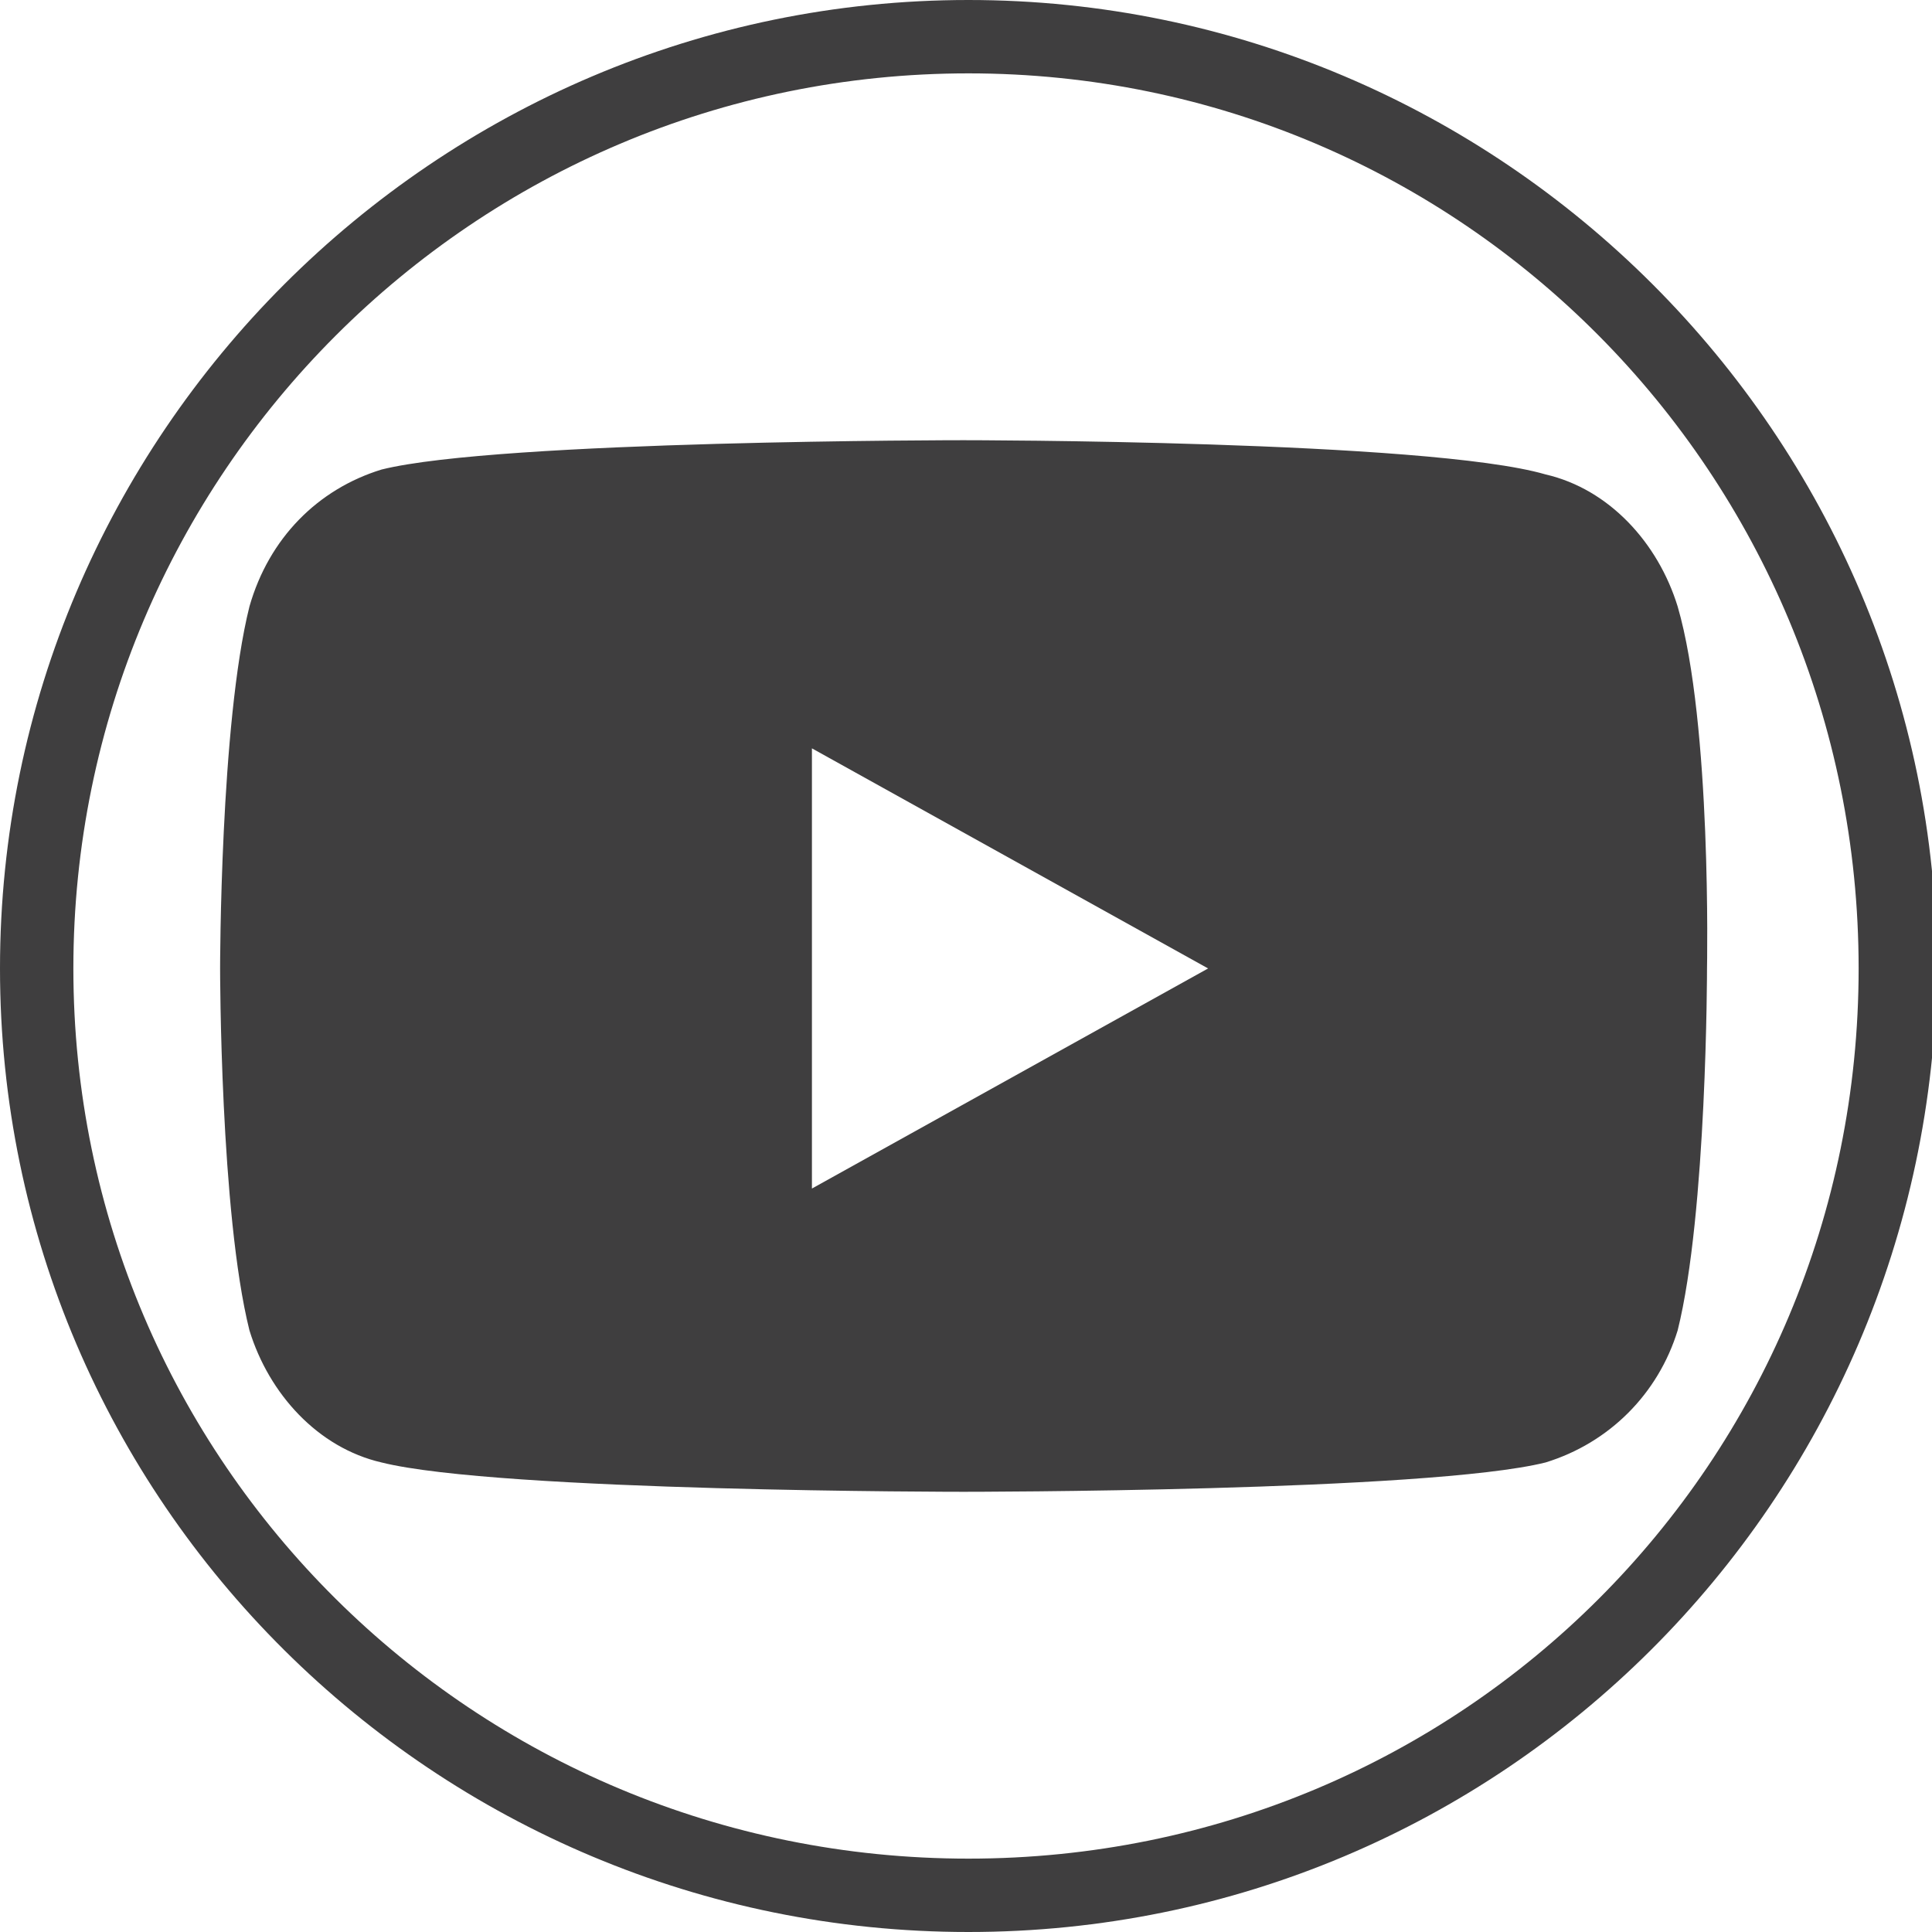
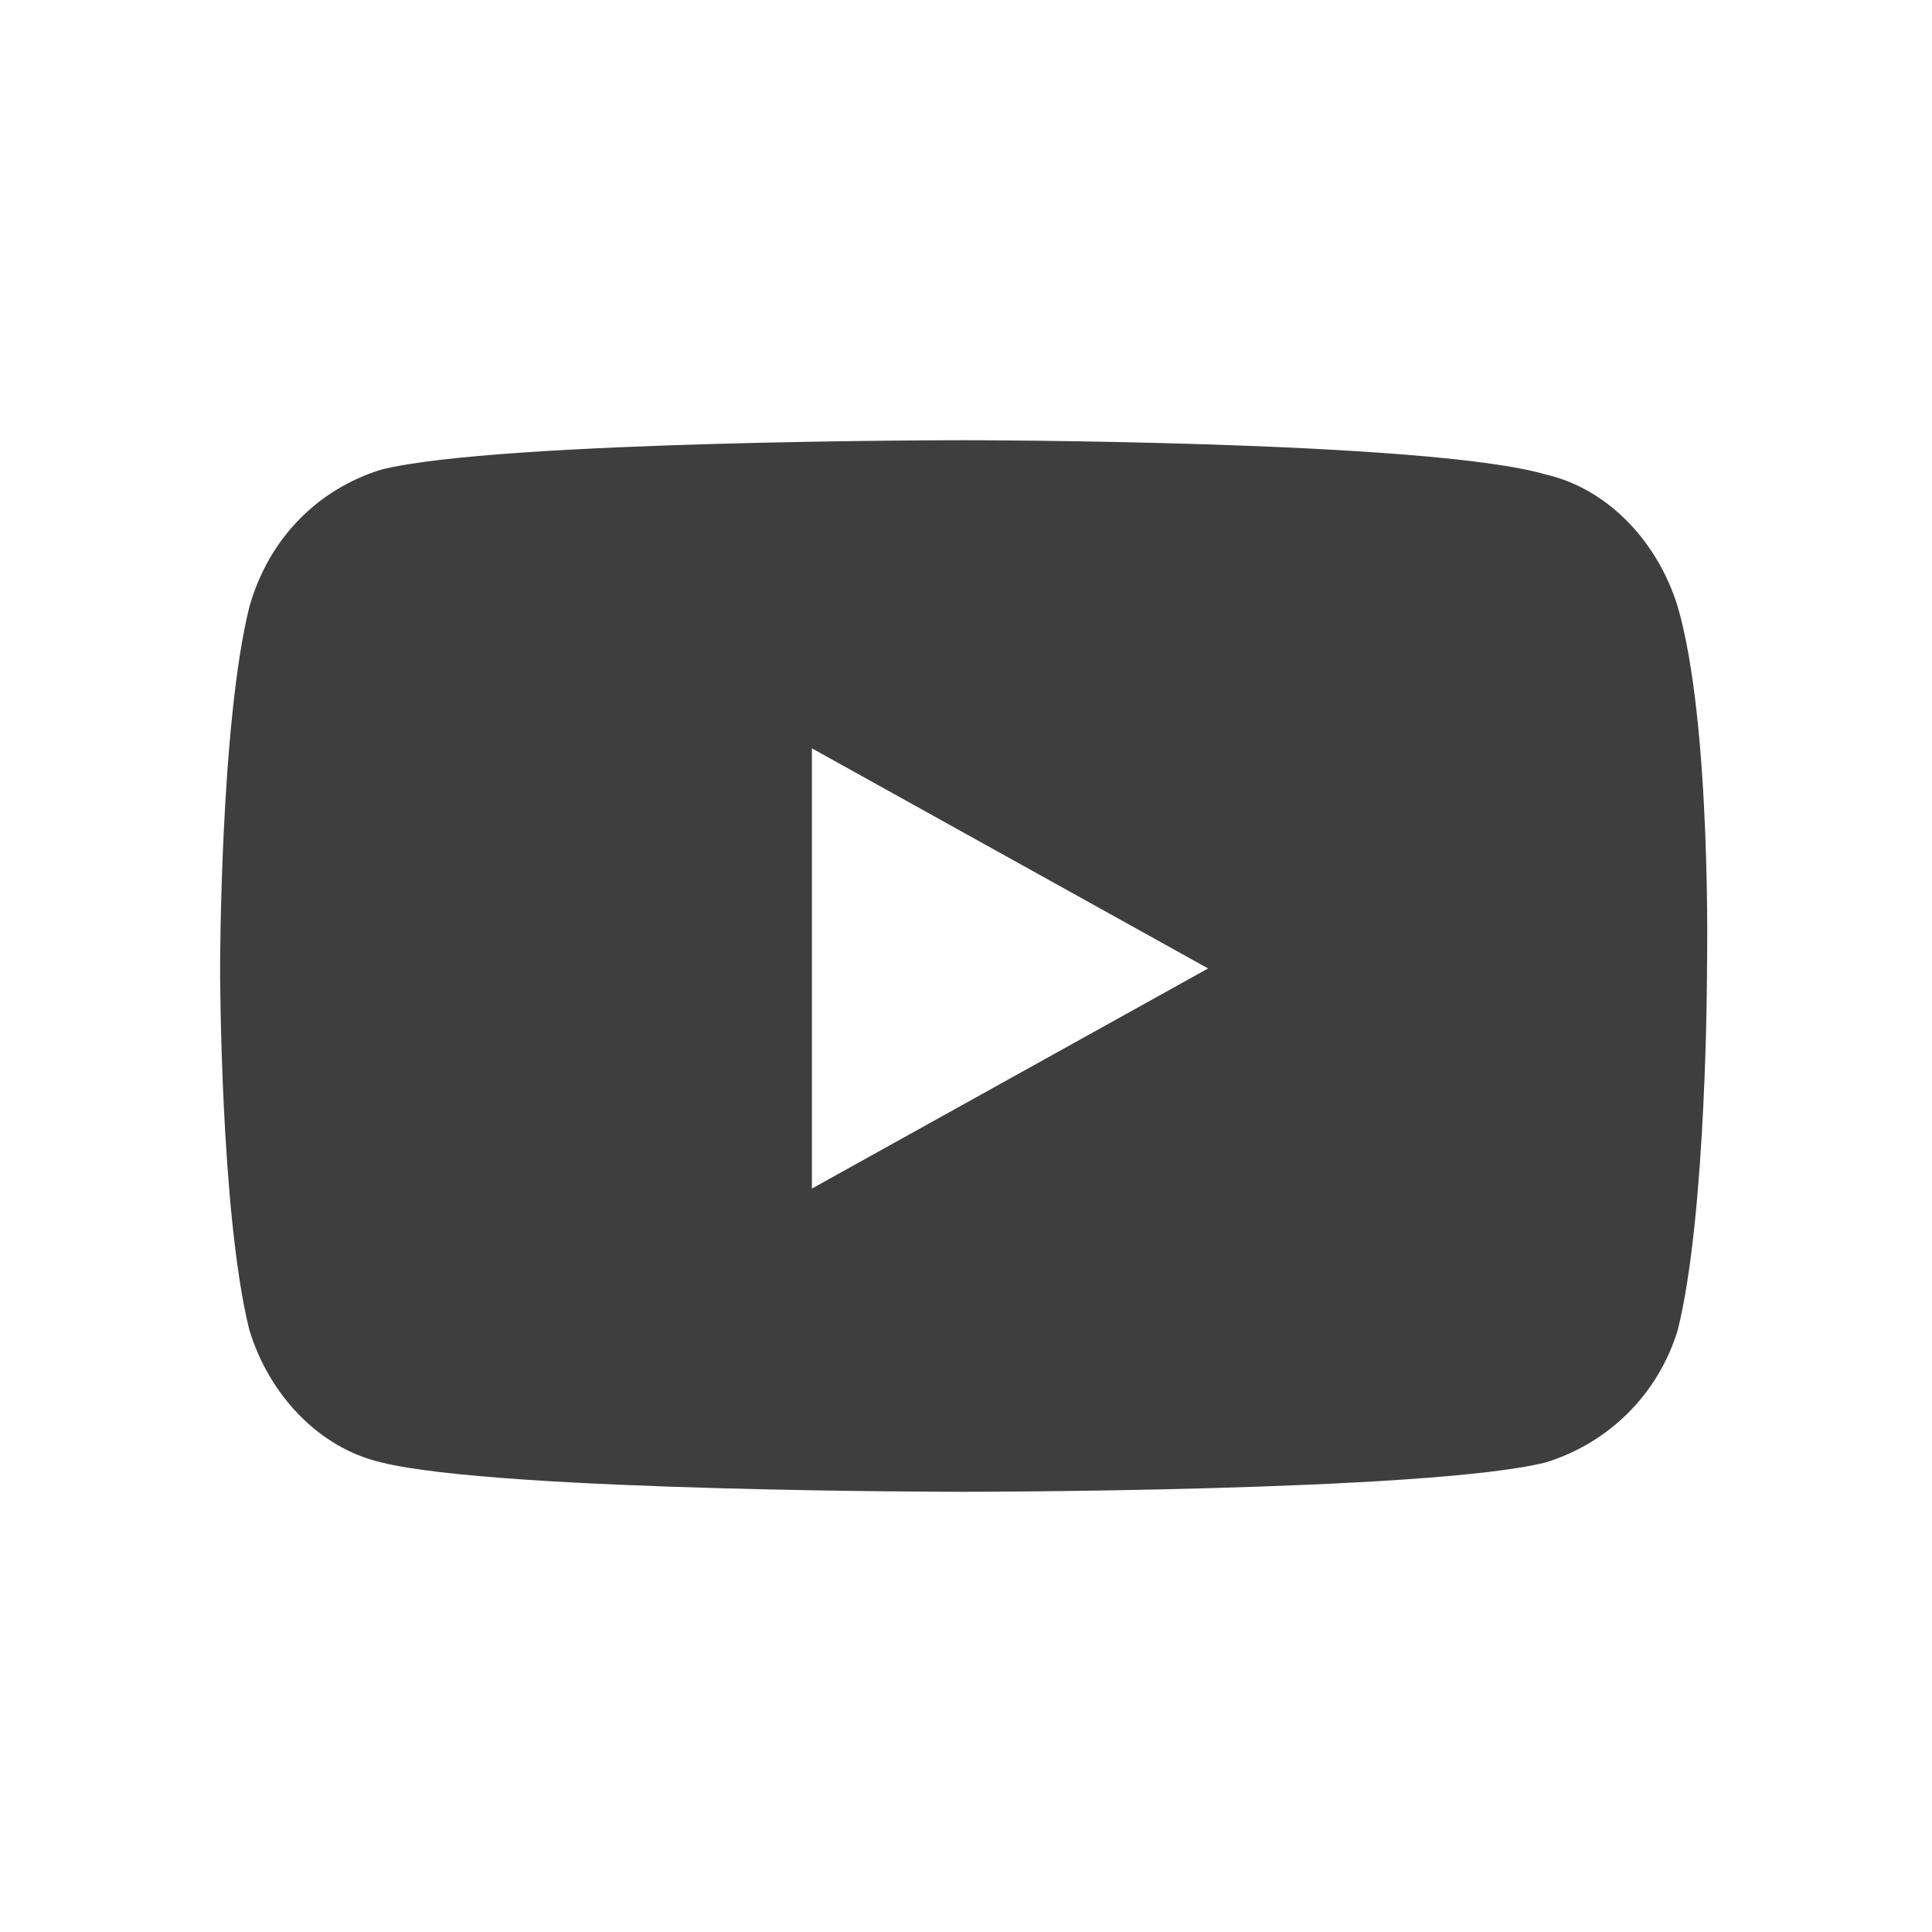
<svg xmlns="http://www.w3.org/2000/svg" version="1.1" id="Capa_1" x="0px" y="0px" viewBox="0 0 39.5 39.5" style="enable-background:new 0 0 39.5 39.5;" xml:space="preserve">
  <style type="text/css">
	.st0{fill:#3F3E3F;}
</style>
  <g id="XMLID_2116_">
    <g id="XMLID_2123_">
-       <path class="st0" d="M19.8,39.5C8.9,39.5,0,30.7,0,19.8C0,8.9,8.9,0,19.8,0c10.9,0,19.8,8.9,19.8,19.8    C39.5,30.7,30.7,39.5,19.8,39.5z M19.8,1.5C9.7,1.5,1.5,9.7,1.5,19.8C1.5,29.9,9.7,38,19.8,38C29.9,38,38,29.9,38,19.8    C38,9.7,29.9,1.5,19.8,1.5z" />
-     </g>
+       </g>
    <path class="st0" d="M34.3,12.4c-0.4-1.3-1.4-2.4-2.7-2.7C29.2,9,19.7,9,19.7,9S10.2,9,7.8,9.6C6.5,10,5.5,11,5.1,12.4   c-0.6,2.4-0.6,7.4-0.6,7.4s0,5,0.6,7.4c0.4,1.3,1.4,2.4,2.7,2.7c2.4,0.6,11.9,0.6,11.9,0.6s9.5,0,11.9-0.6c1.3-0.4,2.3-1.4,2.7-2.7   c0.6-2.4,0.6-7.4,0.6-7.4S35,14.8,34.3,12.4z M16.6,24.3v-9l8.1,4.5L16.6,24.3z" />
  </g>
</svg>